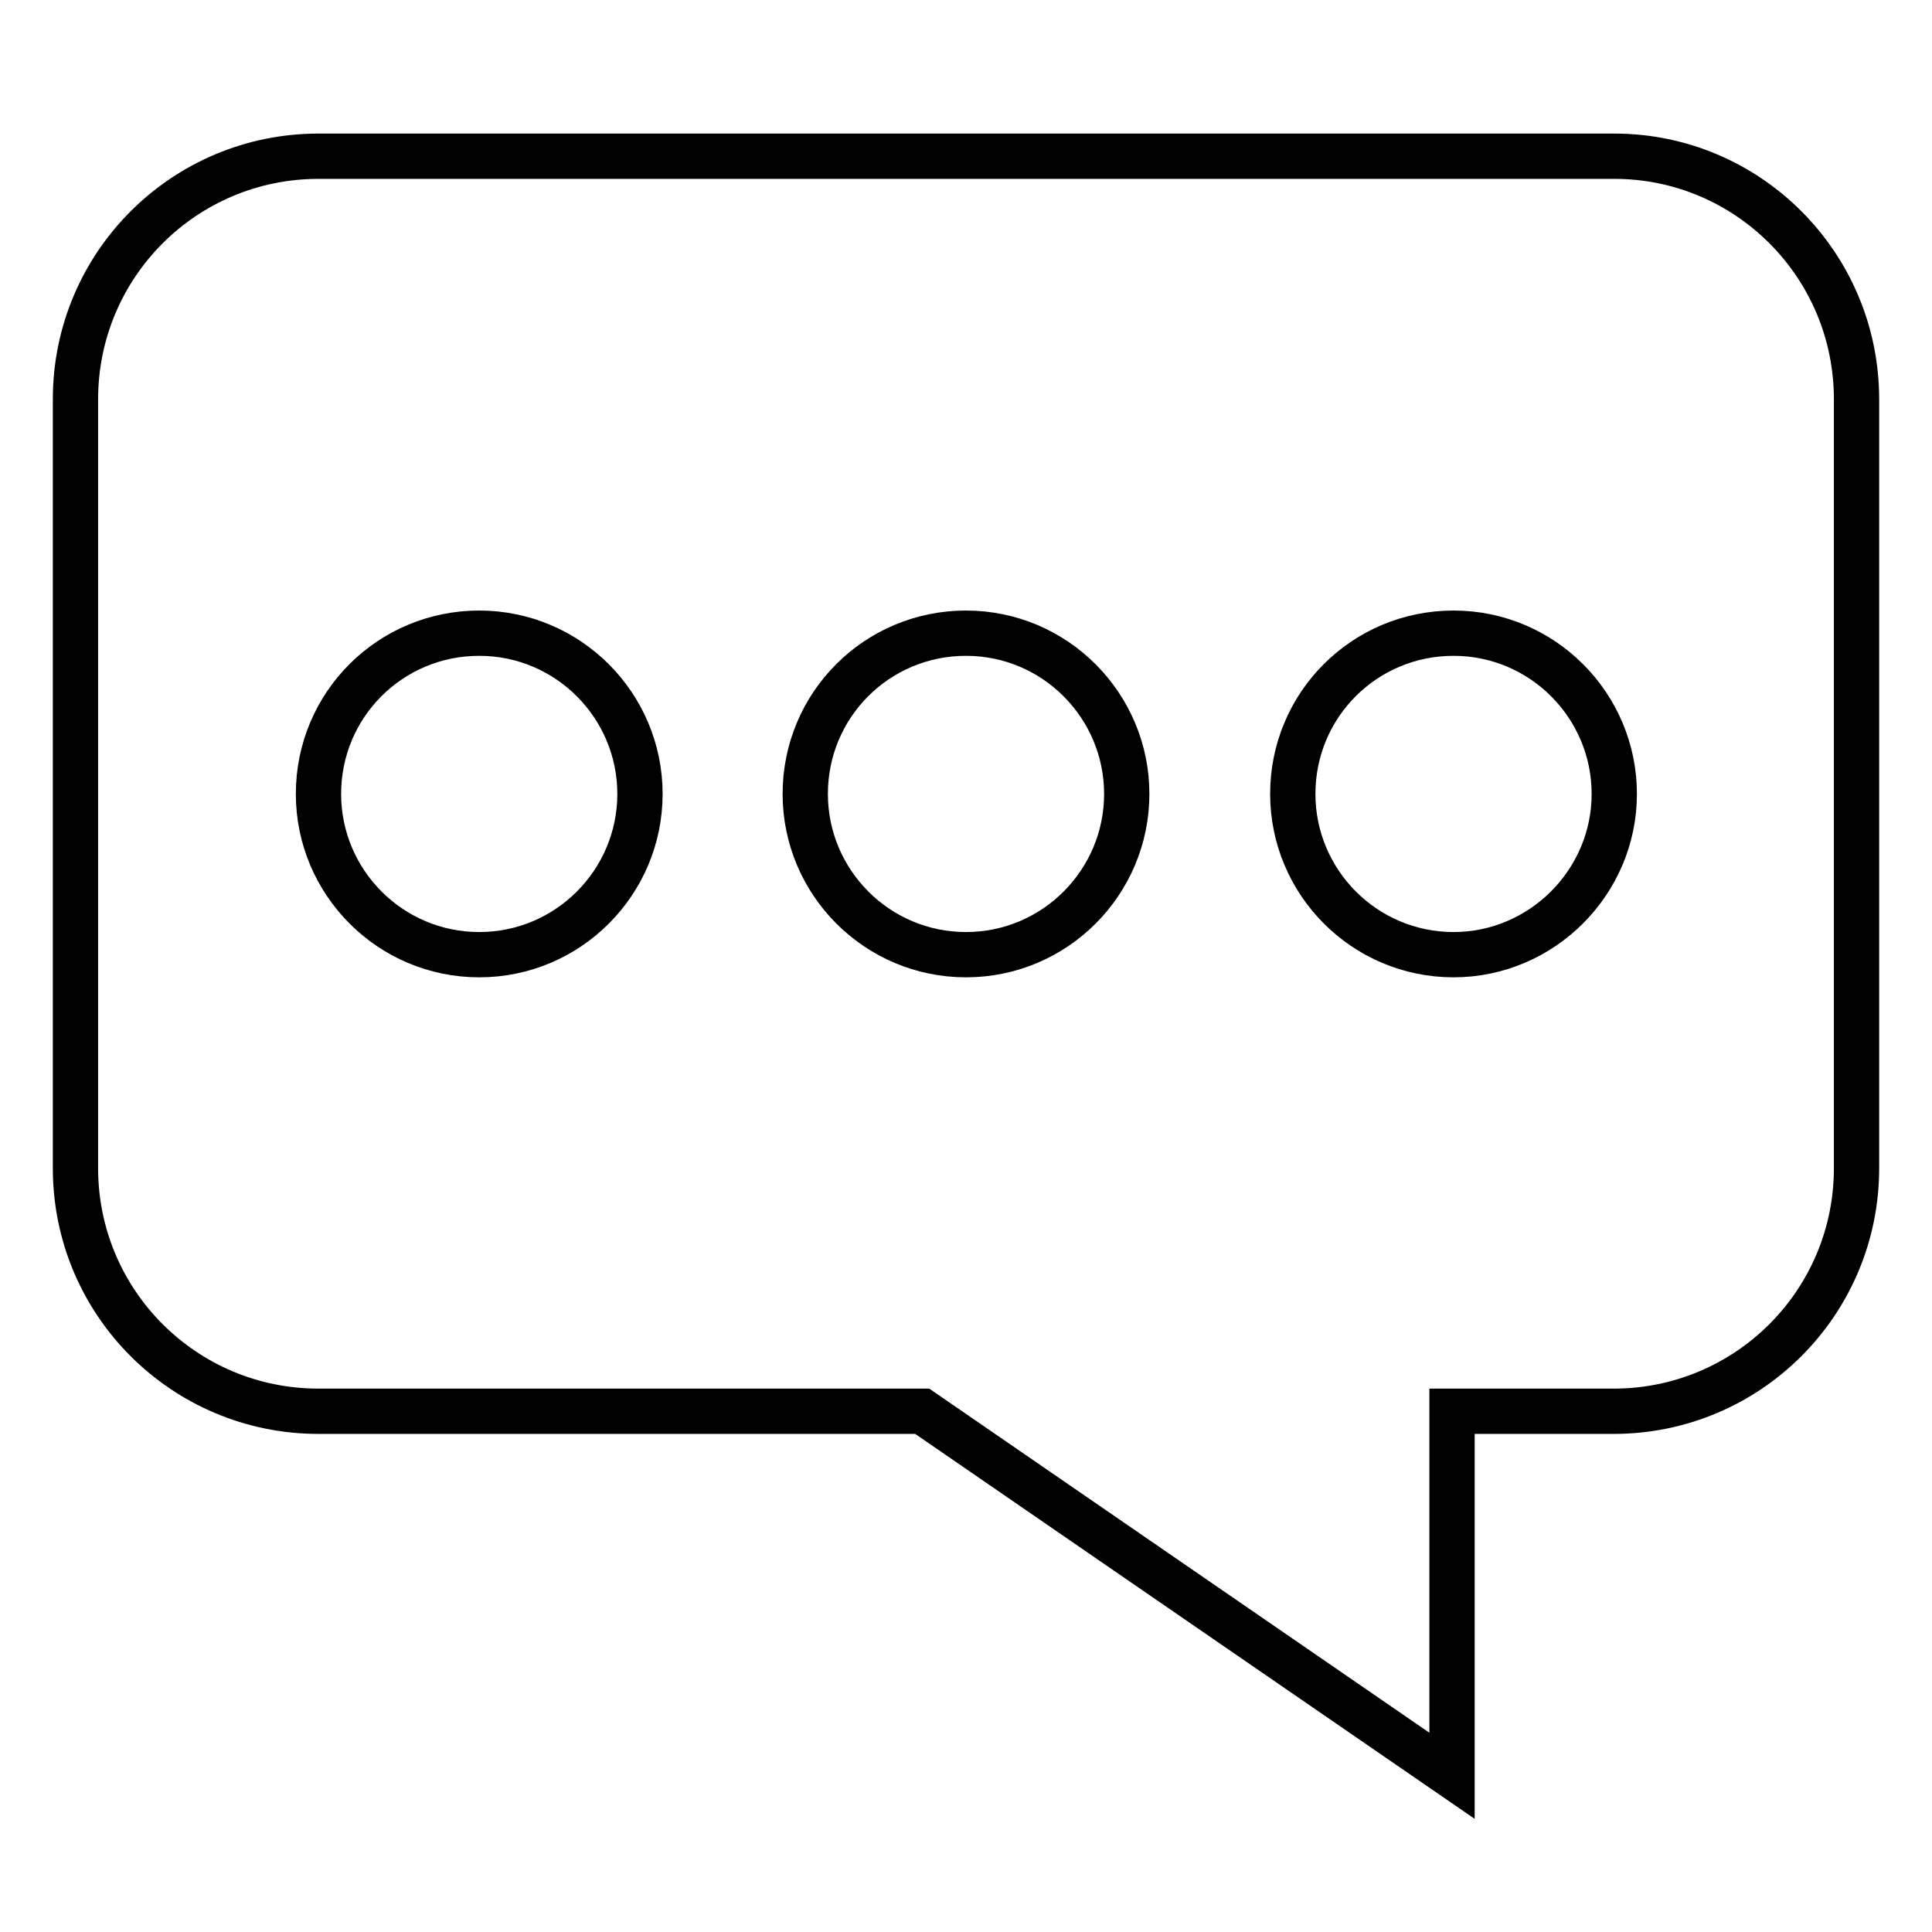
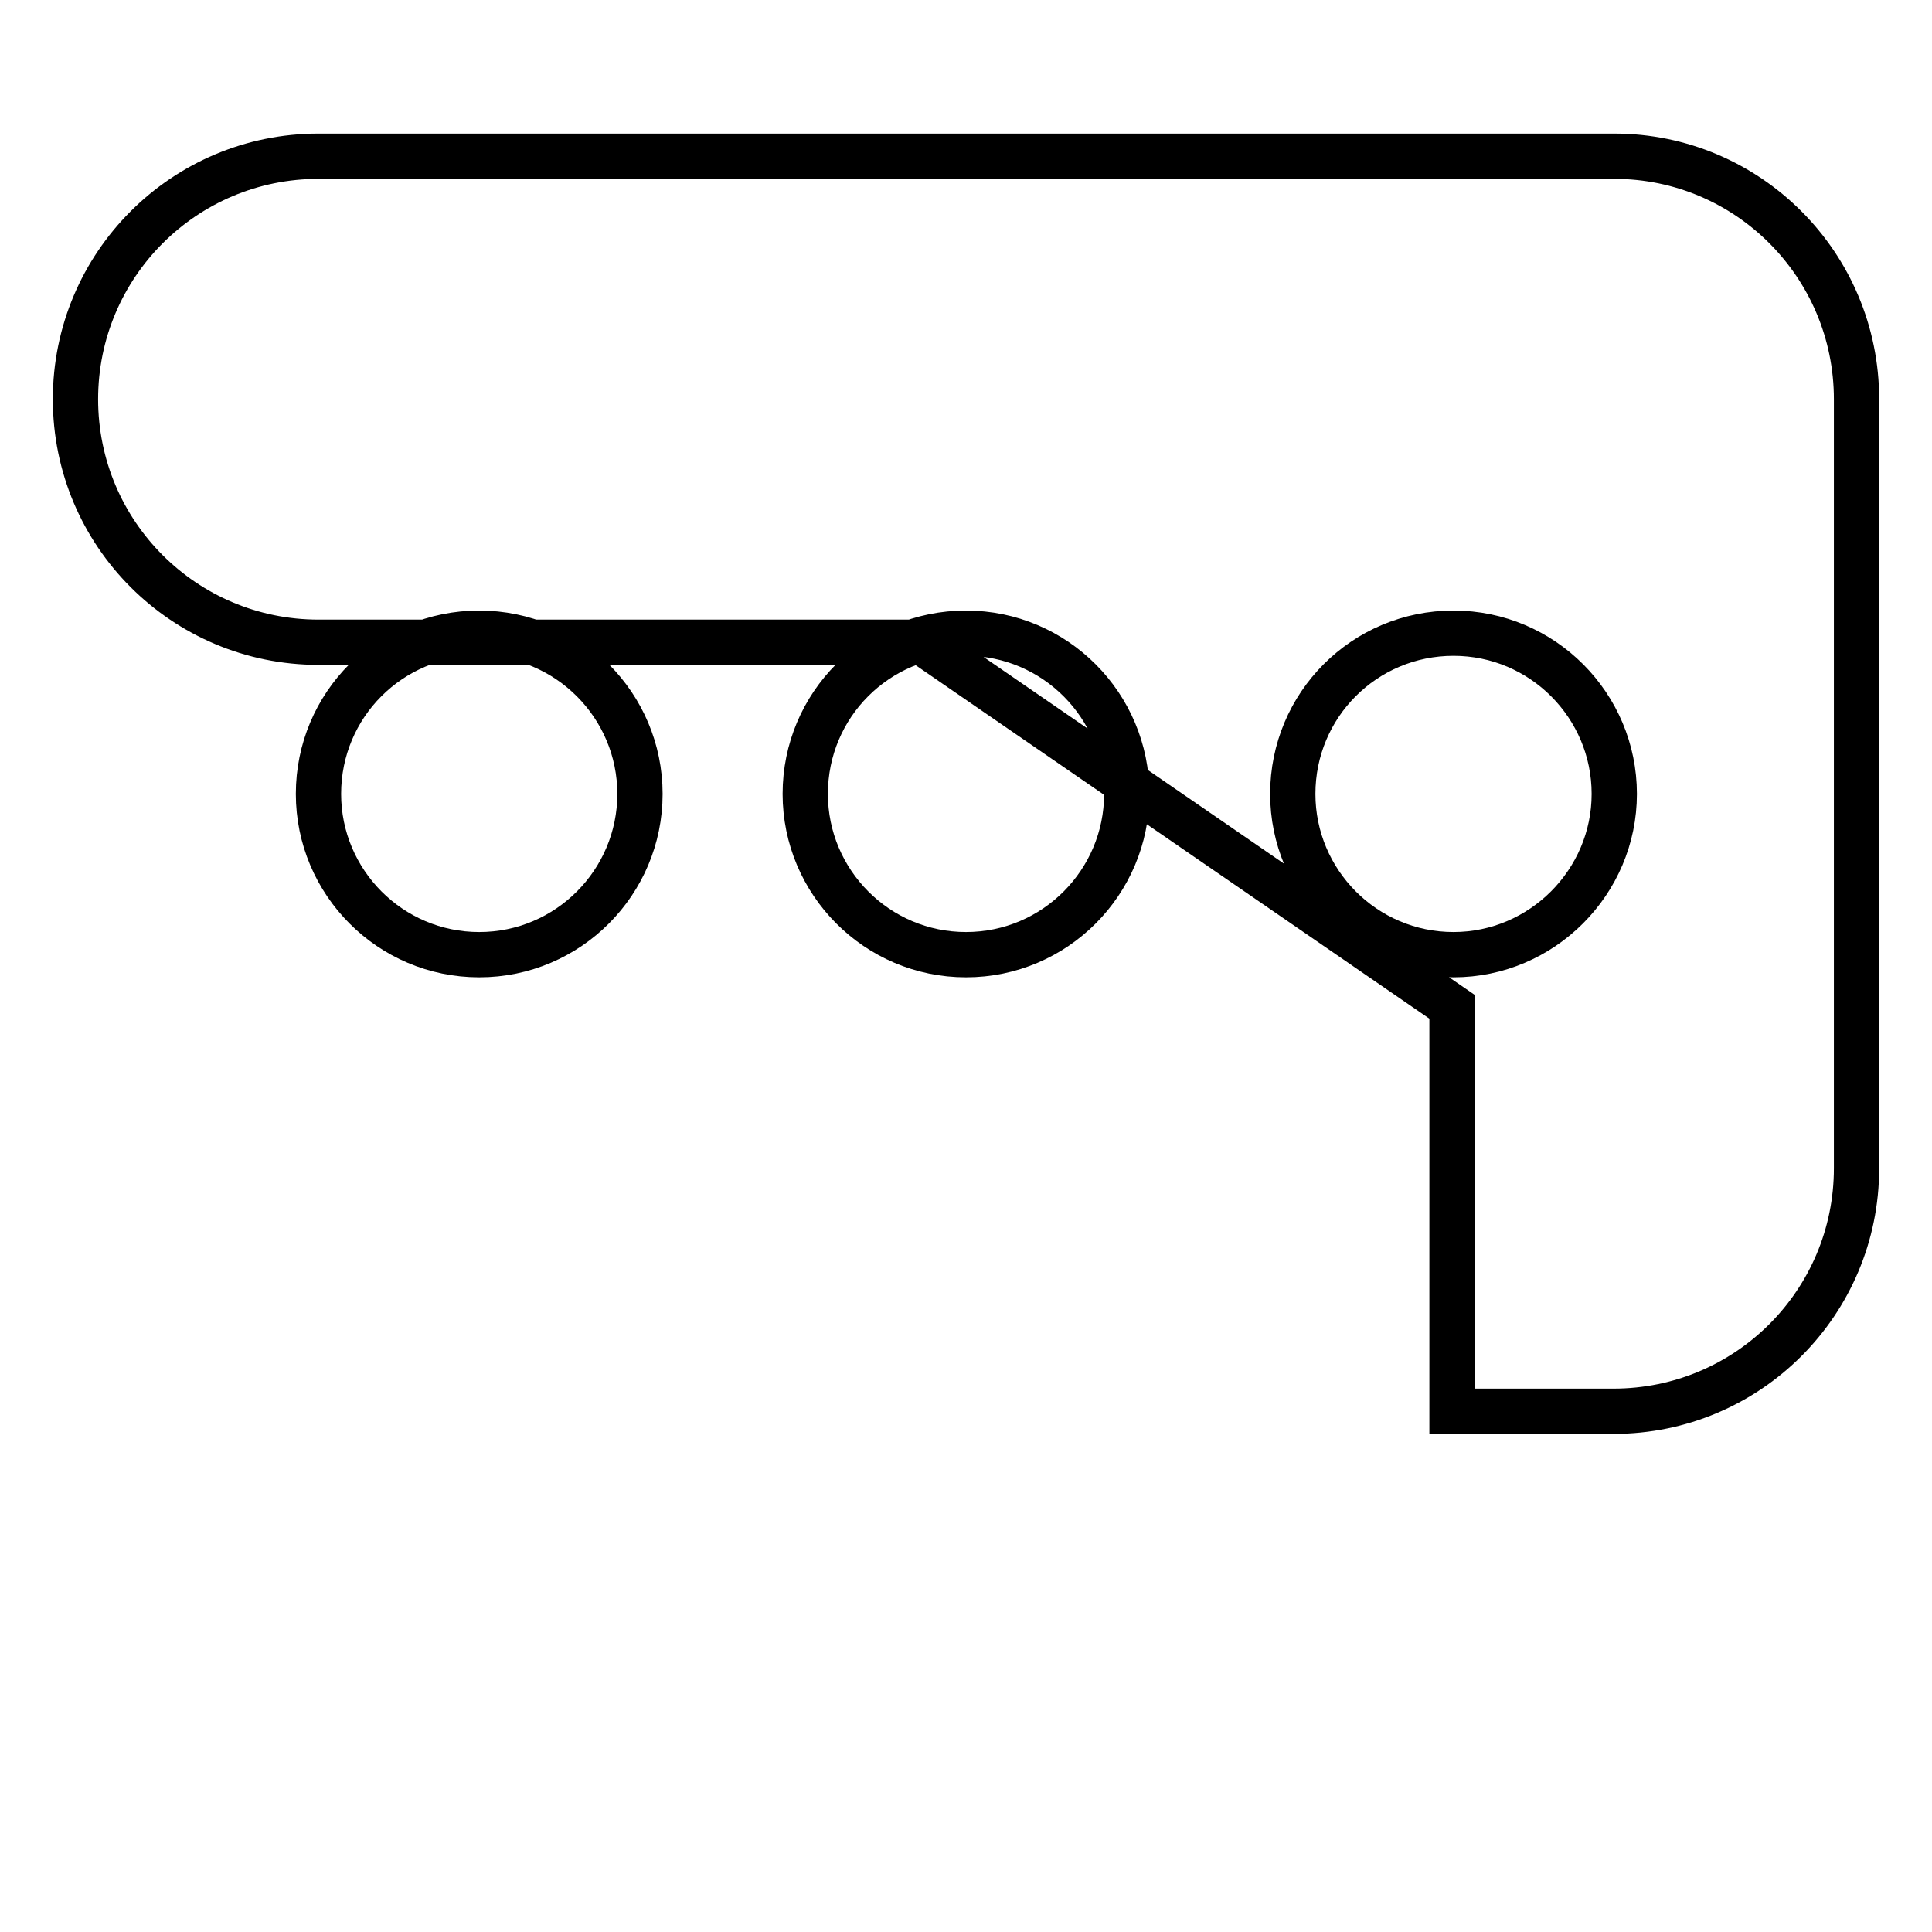
<svg xmlns="http://www.w3.org/2000/svg" version="1.1" x="0px" y="0px" viewBox="0 0 256 256" enable-background="new 0 0 256 256" xml:space="preserve">
  <g>
    <g>
-       <path stroke-width="6" fill-opacity="0" stroke="#000000" d="M213.9,20.7H42.2C24.4,20.7,10,35.1,10,52.9v101.9c0,17.8,14.4,32.2,32.2,32.2h80l70.2,48.3V187h21.4c17.8,0,32.2-14.4,32.2-32.2V52.9C246,35.1,231.6,20.7,213.9,20.7z M63.5,126.5c-11.8,0-21.3-9.6-21.3-21.3c0-11.8,9.5-21.3,21.3-21.3c11.8,0,21.3,9.6,21.3,21.3C84.8,116.9,75.3,126.5,63.5,126.5z M128,126.5c-11.8,0-21.3-9.6-21.3-21.3c0-11.8,9.5-21.3,21.3-21.3c11.8,0,21.3,9.6,21.3,21.3C149.3,116.9,139.8,126.5,128,126.5z M192.6,126.5c-11.8,0-21.3-9.6-21.3-21.3c0-11.8,9.5-21.3,21.3-21.3c11.8,0,21.3,9.6,21.3,21.3C213.9,116.9,204.3,126.5,192.6,126.5z" />
+       <path stroke-width="6" fill-opacity="0" stroke="#000000" d="M213.9,20.7H42.2C24.4,20.7,10,35.1,10,52.9c0,17.8,14.4,32.2,32.2,32.2h80l70.2,48.3V187h21.4c17.8,0,32.2-14.4,32.2-32.2V52.9C246,35.1,231.6,20.7,213.9,20.7z M63.5,126.5c-11.8,0-21.3-9.6-21.3-21.3c0-11.8,9.5-21.3,21.3-21.3c11.8,0,21.3,9.6,21.3,21.3C84.8,116.9,75.3,126.5,63.5,126.5z M128,126.5c-11.8,0-21.3-9.6-21.3-21.3c0-11.8,9.5-21.3,21.3-21.3c11.8,0,21.3,9.6,21.3,21.3C149.3,116.9,139.8,126.5,128,126.5z M192.6,126.5c-11.8,0-21.3-9.6-21.3-21.3c0-11.8,9.5-21.3,21.3-21.3c11.8,0,21.3,9.6,21.3,21.3C213.9,116.9,204.3,126.5,192.6,126.5z" />
    </g>
  </g>
</svg>